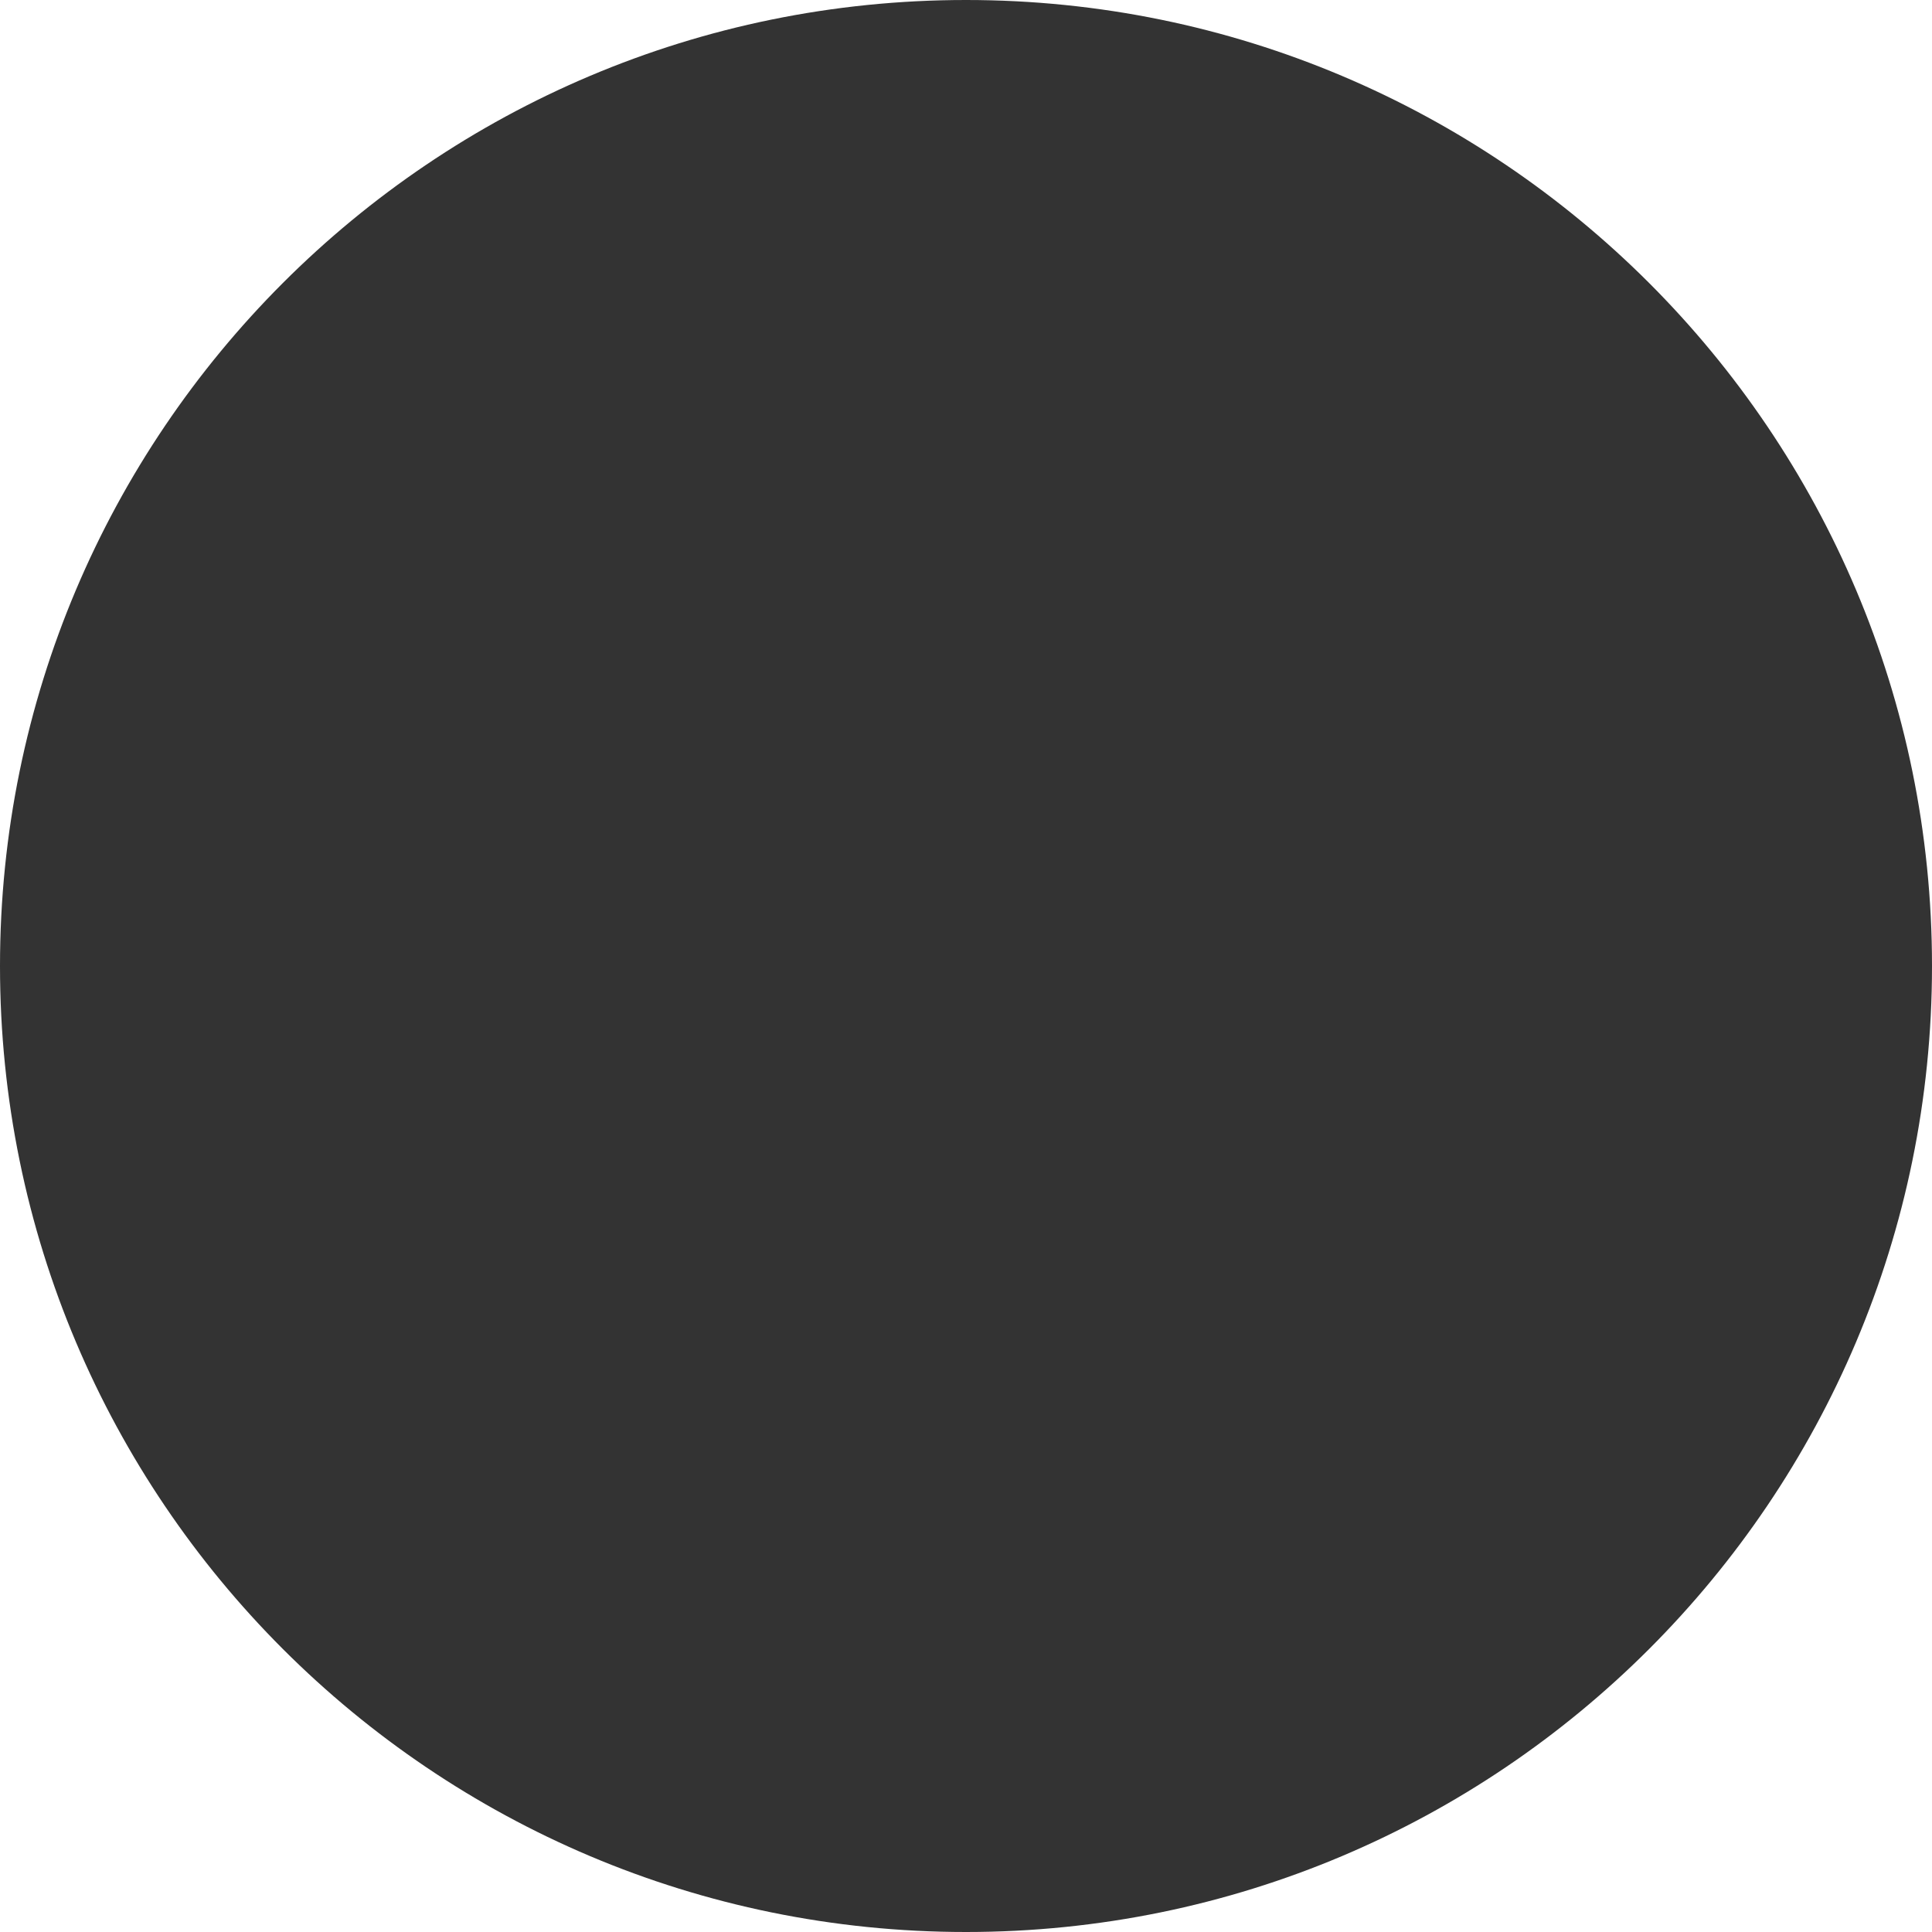
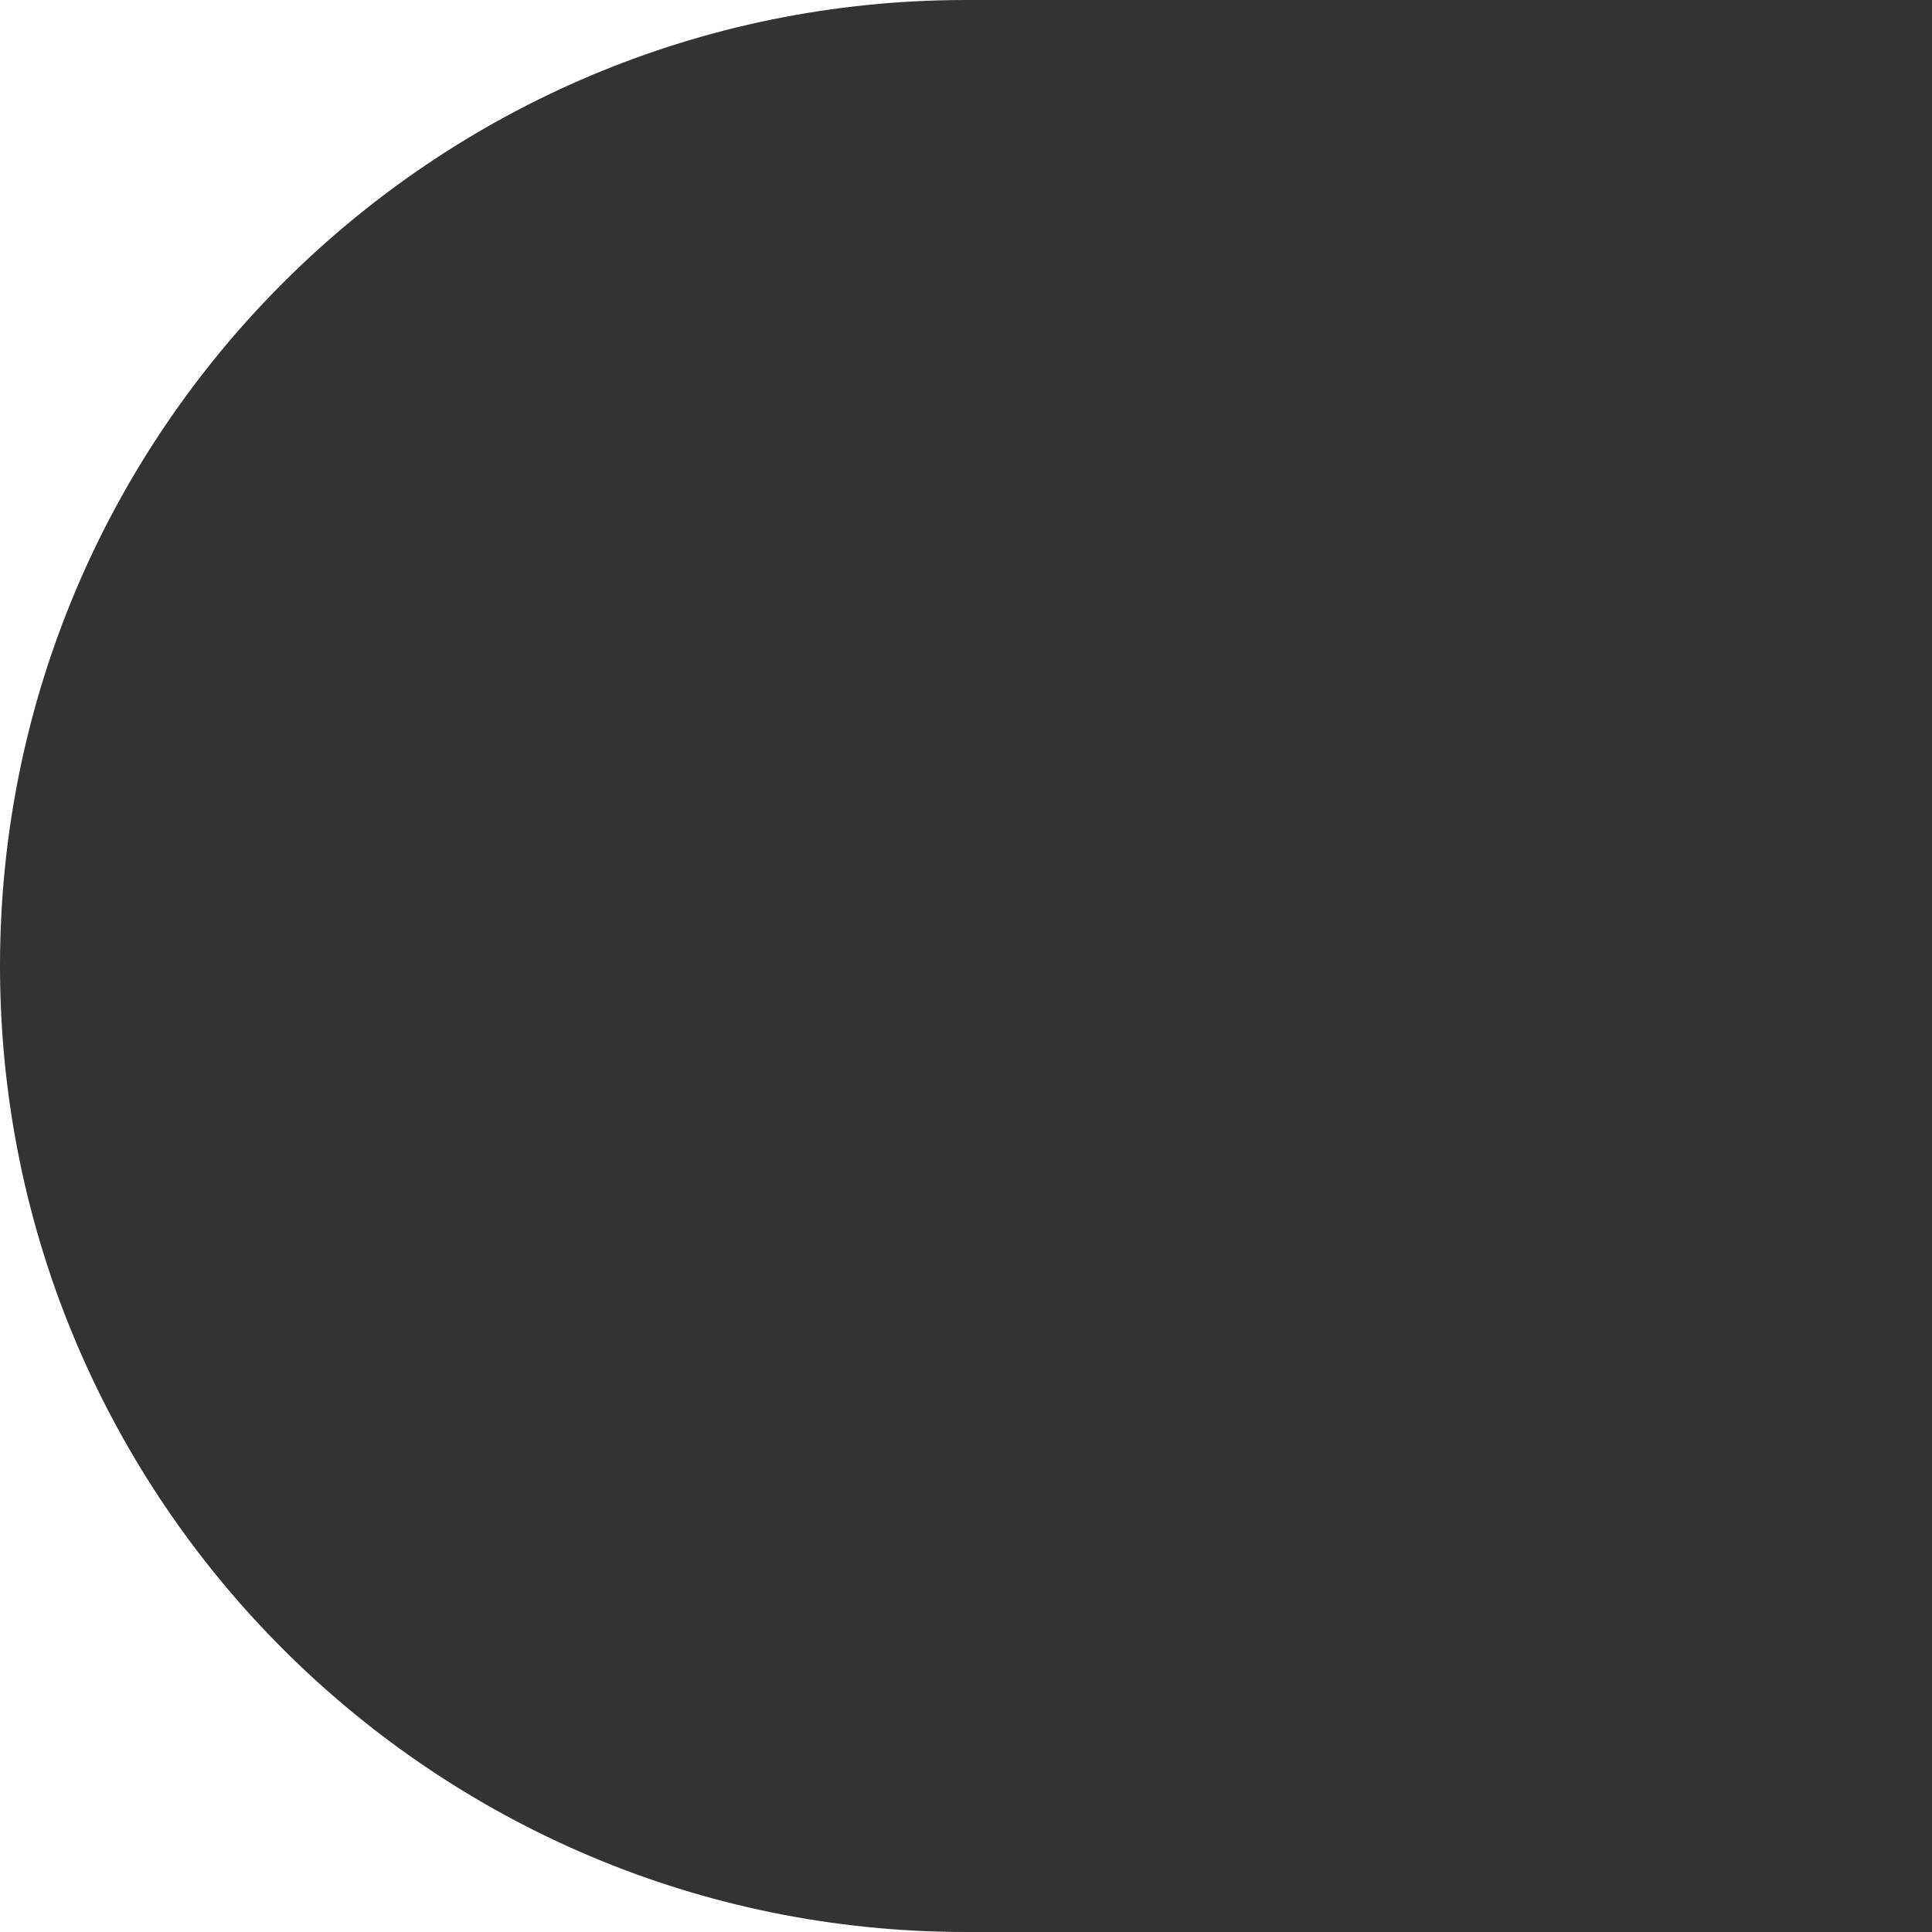
<svg xmlns="http://www.w3.org/2000/svg" version="1.1" id="Ebene_1" x="0px" y="0px" width="200px" height="200px" viewBox="0 0 200 200" enable-background="new 0 0 200 200" xml:space="preserve">
  <rect x="0" y="0" width="200" height="200" fill="#333333" stroke="none" />
-   <path fill="#FFFFFF" d="M100,200h100V100C200,155.229,155.229,200,100,200z" />
-   <path fill="#FFFFFF" d="M100,0c55.229,0,100,44.771,100,100V0H100z" />
  <path fill="#FFFFFF" d="M0,100v100h100C44.771,200,0,155.229,0,100z" />
  <path fill="#FFFFFF" d="M100,0H0v100C0,44.771,44.771,0,100,0z" />
</svg>